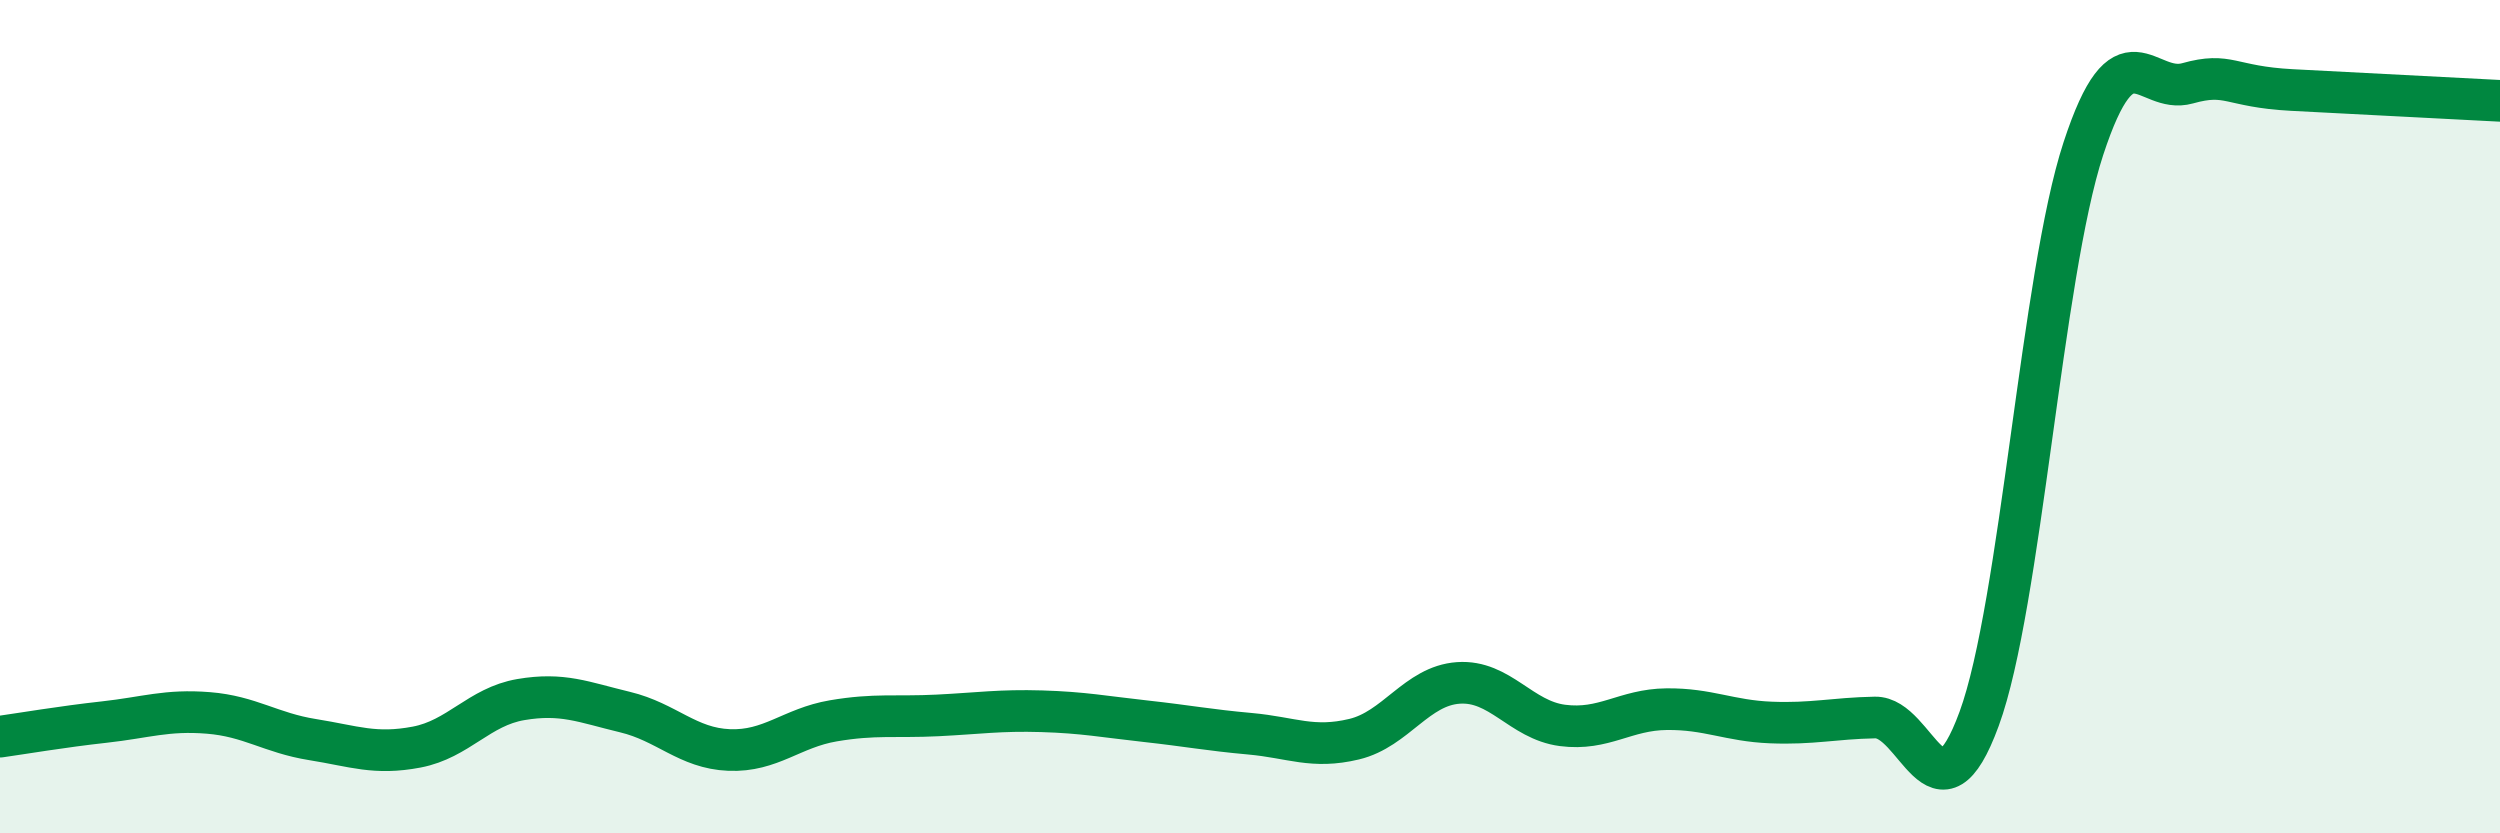
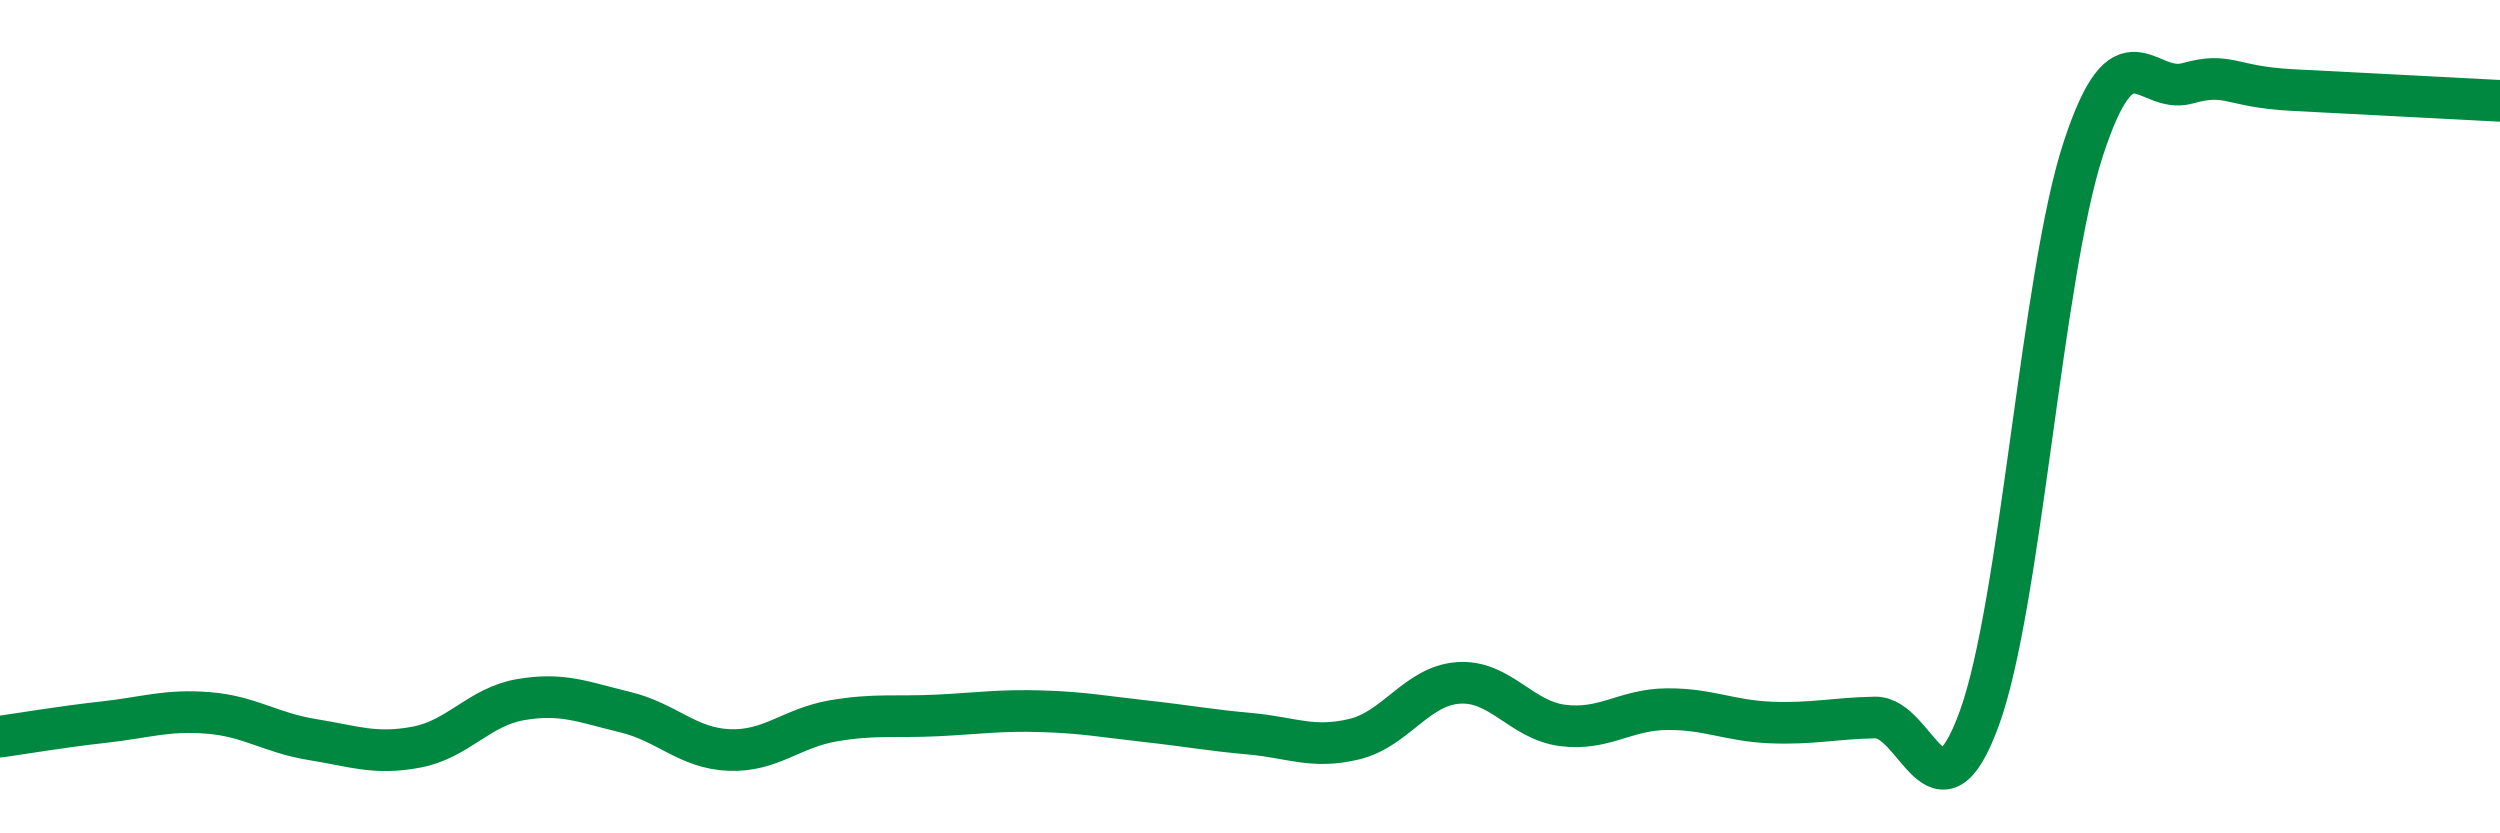
<svg xmlns="http://www.w3.org/2000/svg" width="60" height="20" viewBox="0 0 60 20">
-   <path d="M 0,17.68 C 0.5,17.61 1.5,17.44 2.5,17.33 C 3.5,17.22 4,17.03 5,17.11 C 6,17.19 6.5,17.59 7.5,17.75 C 8.5,17.91 9,18.12 10,17.93 C 11,17.74 11.5,16.96 12.5,16.79 C 13.5,16.62 14,16.85 15,17.09 C 16,17.33 16.5,17.96 17.5,18 C 18.5,18.04 19,17.47 20,17.3 C 21,17.13 21.5,17.22 22.5,17.17 C 23.5,17.12 24,17.04 25,17.07 C 26,17.1 26.5,17.2 27.5,17.31 C 28.5,17.42 29,17.52 30,17.61 C 31,17.7 31.5,17.98 32.5,17.74 C 33.5,17.5 34,16.46 35,16.39 C 36,16.32 36.5,17.28 37.5,17.41 C 38.5,17.54 39,17.03 40,17.02 C 41,17.01 41.5,17.3 42.5,17.34 C 43.5,17.38 44,17.24 45,17.22 C 46,17.2 46.5,19.98 47.5,17.25 C 48.5,14.52 49,6.62 50,3.57 C 51,0.52 51.5,2.28 52.5,2 C 53.5,1.72 53.5,2.08 55,2.16 C 56.5,2.24 59,2.37 60,2.42L60 20L0 20Z" fill="#008740" opacity="0.1" stroke-linecap="round" stroke-linejoin="round" />
  <path d="M 0,17.68 C 0.5,17.61 1.5,17.44 2.5,17.33 C 3.5,17.22 4,17.03 5,17.11 C 6,17.19 6.5,17.59 7.5,17.75 C 8.5,17.91 9,18.12 10,17.93 C 11,17.74 11.5,16.96 12.5,16.79 C 13.5,16.62 14,16.85 15,17.09 C 16,17.33 16.5,17.96 17.5,18 C 18.5,18.04 19,17.47 20,17.3 C 21,17.13 21.5,17.22 22.5,17.17 C 23.5,17.12 24,17.04 25,17.07 C 26,17.1 26.5,17.2 27.5,17.31 C 28.5,17.42 29,17.52 30,17.61 C 31,17.7 31.5,17.98 32.5,17.74 C 33.5,17.5 34,16.46 35,16.39 C 36,16.32 36.5,17.28 37.5,17.41 C 38.5,17.54 39,17.03 40,17.02 C 41,17.01 41.5,17.3 42.5,17.34 C 43.5,17.38 44,17.24 45,17.22 C 46,17.2 46.5,19.98 47.5,17.25 C 48.5,14.52 49,6.62 50,3.57 C 51,0.52 51.5,2.28 52.5,2 C 53.5,1.72 53.5,2.08 55,2.16 C 56.5,2.24 59,2.37 60,2.42" stroke="#008740" stroke-width="1" fill="none" stroke-linecap="round" stroke-linejoin="round" />
</svg>